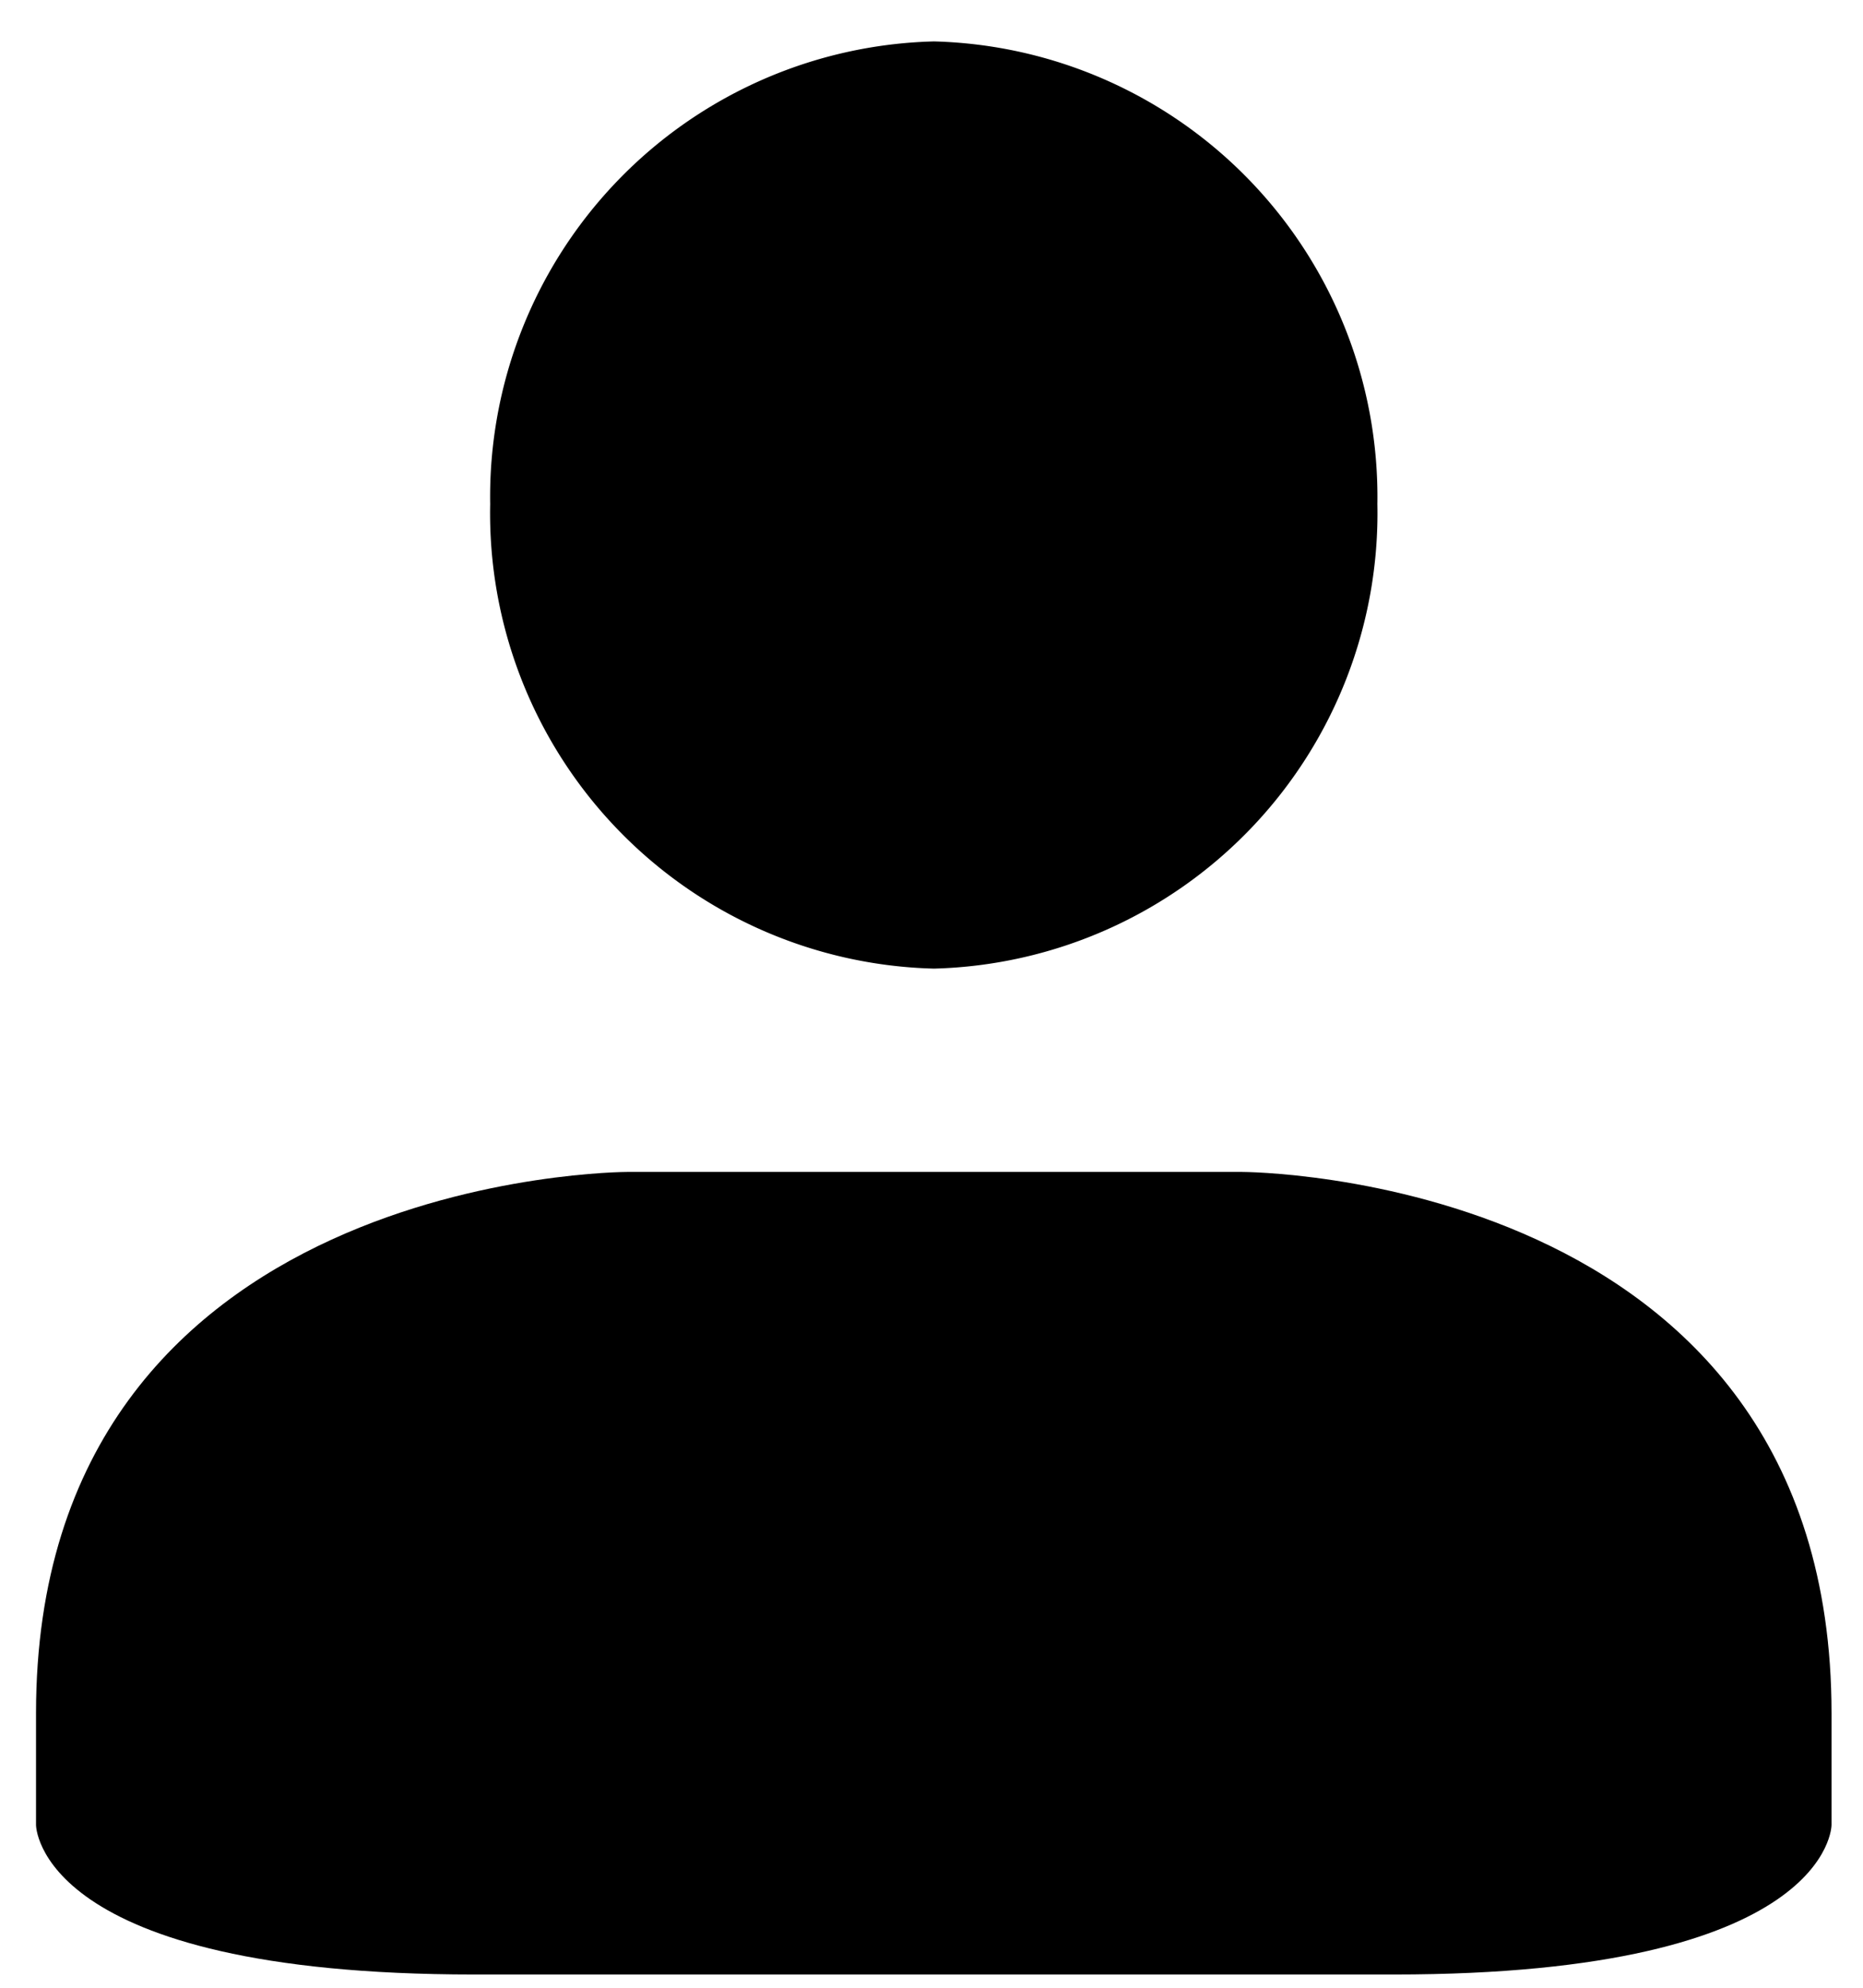
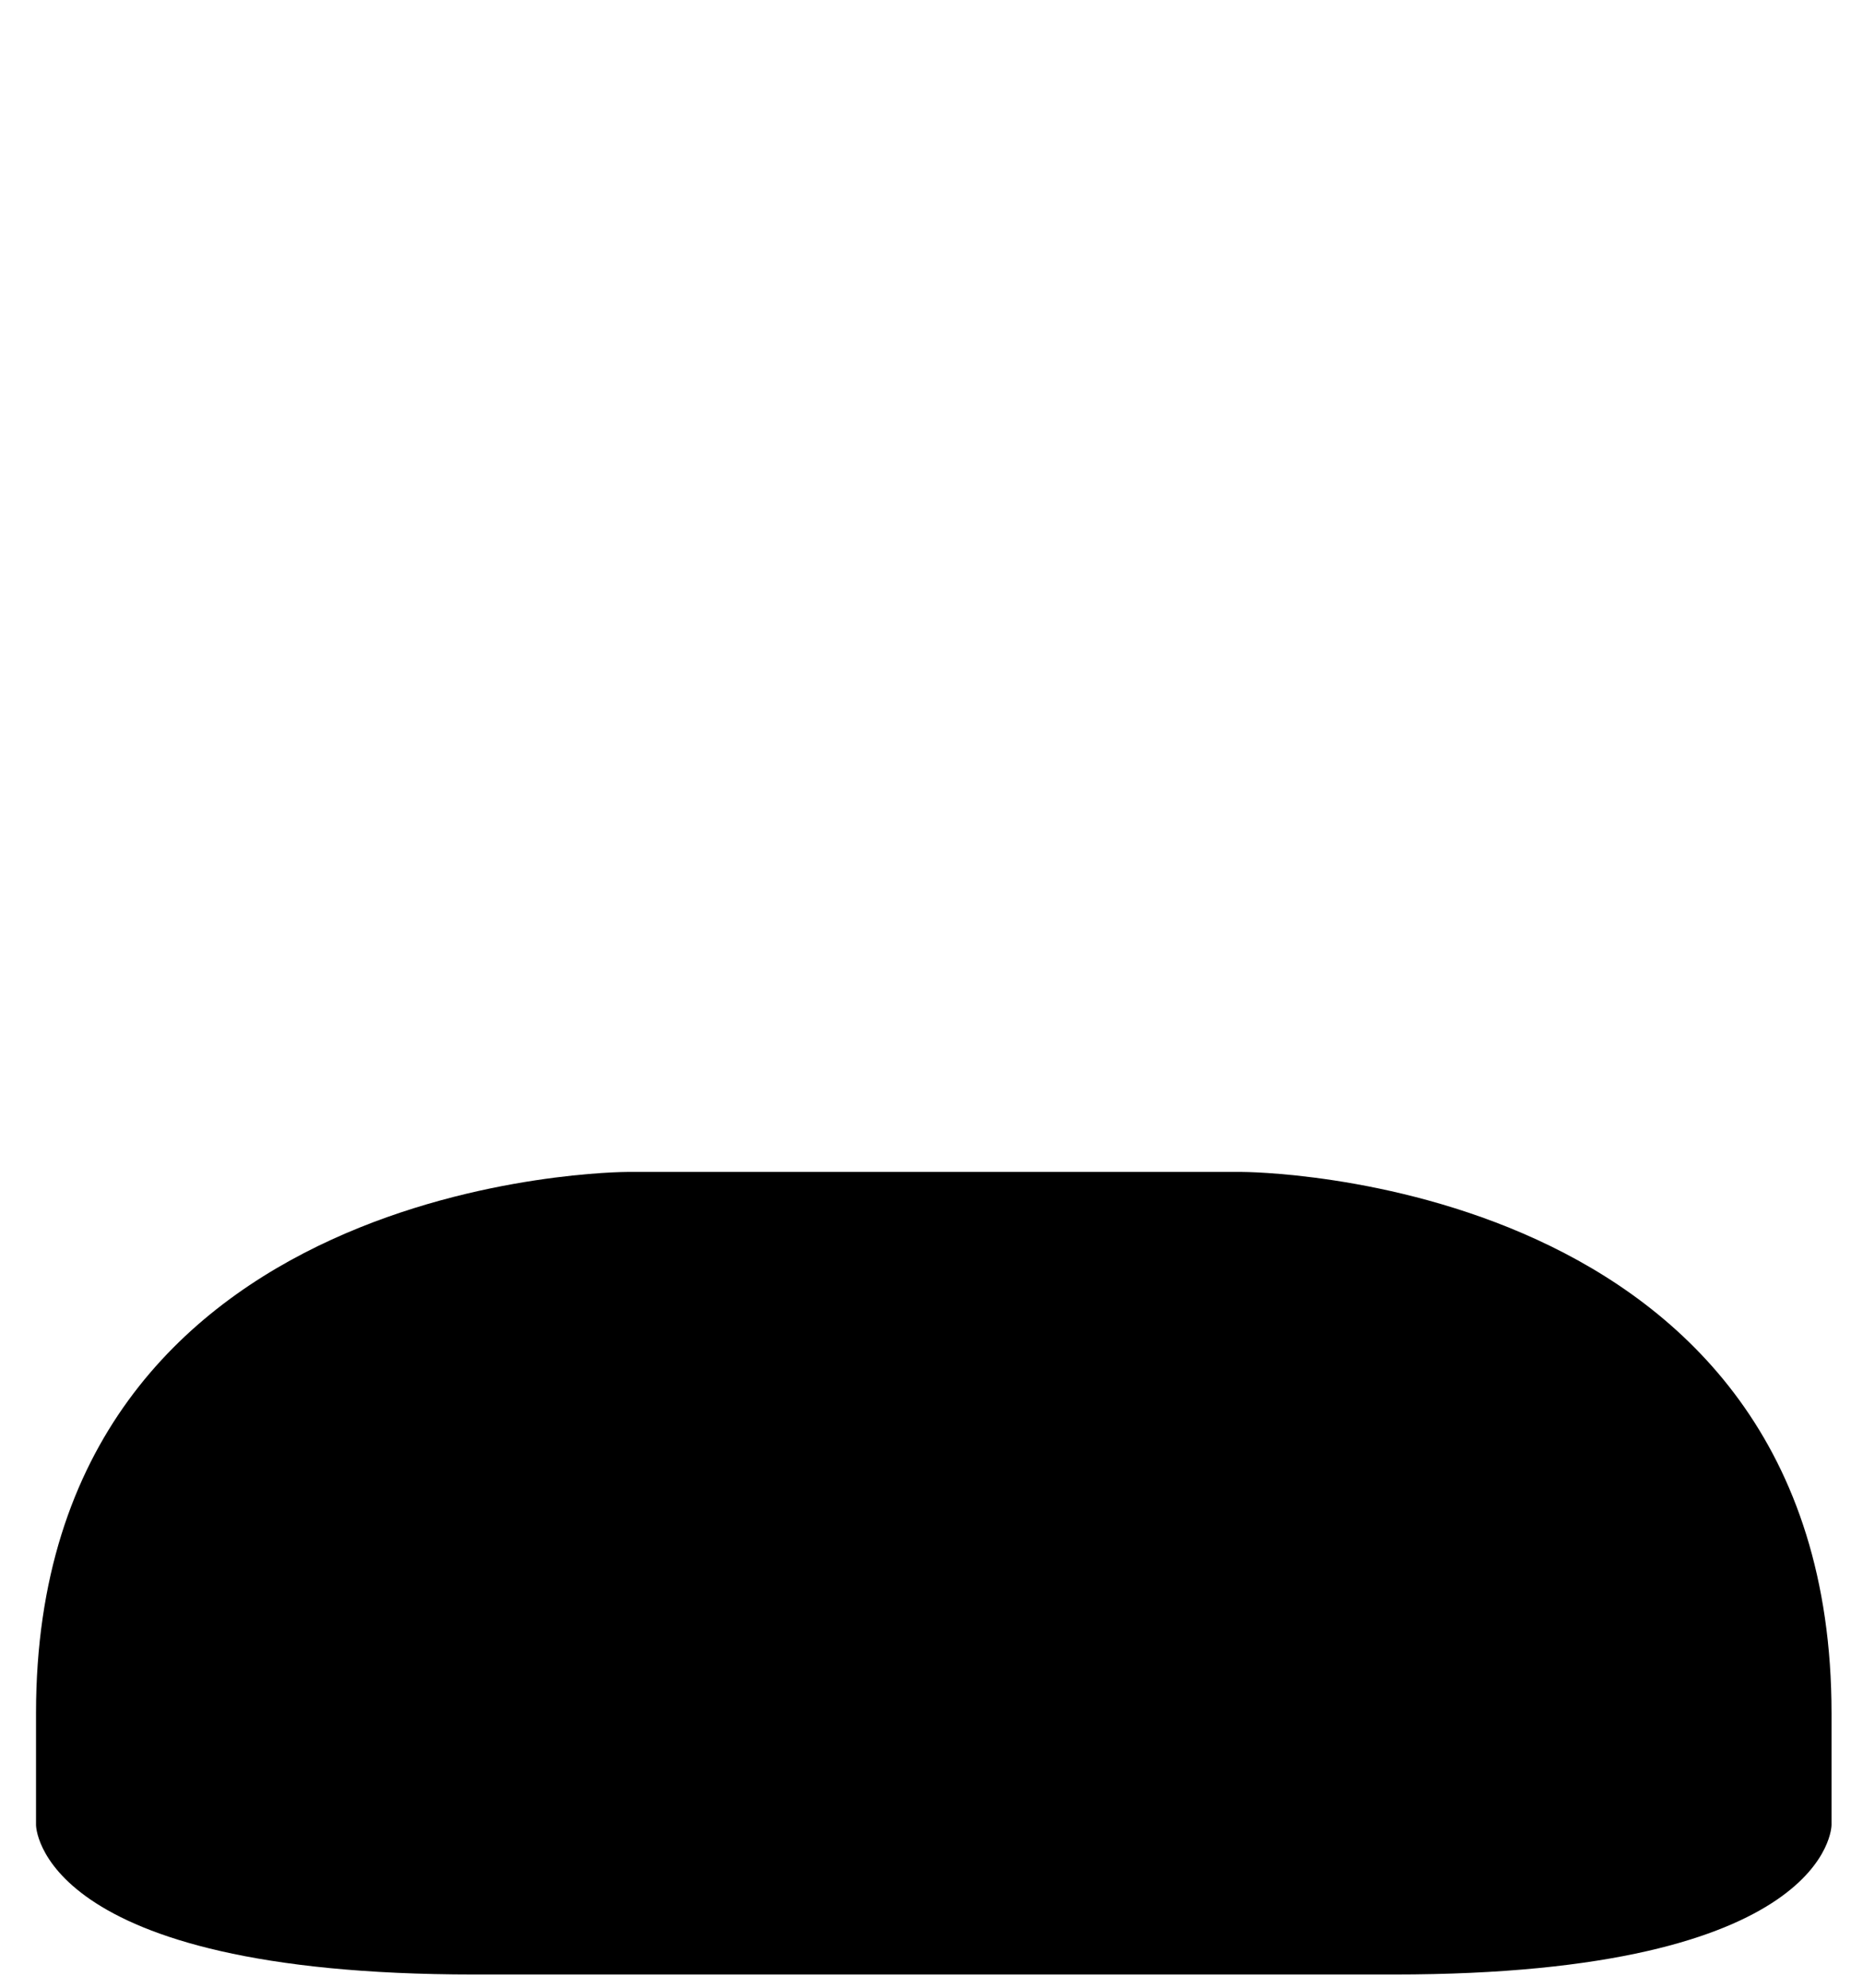
<svg xmlns="http://www.w3.org/2000/svg" id="Layer_1" data-name="Layer 1" viewBox="0 0 45 48">
-   <path d="M33.27,12.17A11,11,0,0,0,22.56,1,11,11,0,0,0,11.84,12.17,11,11,0,0,0,22.56,23.39,11,11,0,0,0,33.27,12.17" />
  <path d="M33.67,47.68c10.57,0,10.57-3.61,10.57-3.61v-2.7C44.24,28.3,30,28.3,30,28.3H15.15S.87,28.3.87,41.37v2.7s0,3.61,10.58,3.61Z" />
</svg>